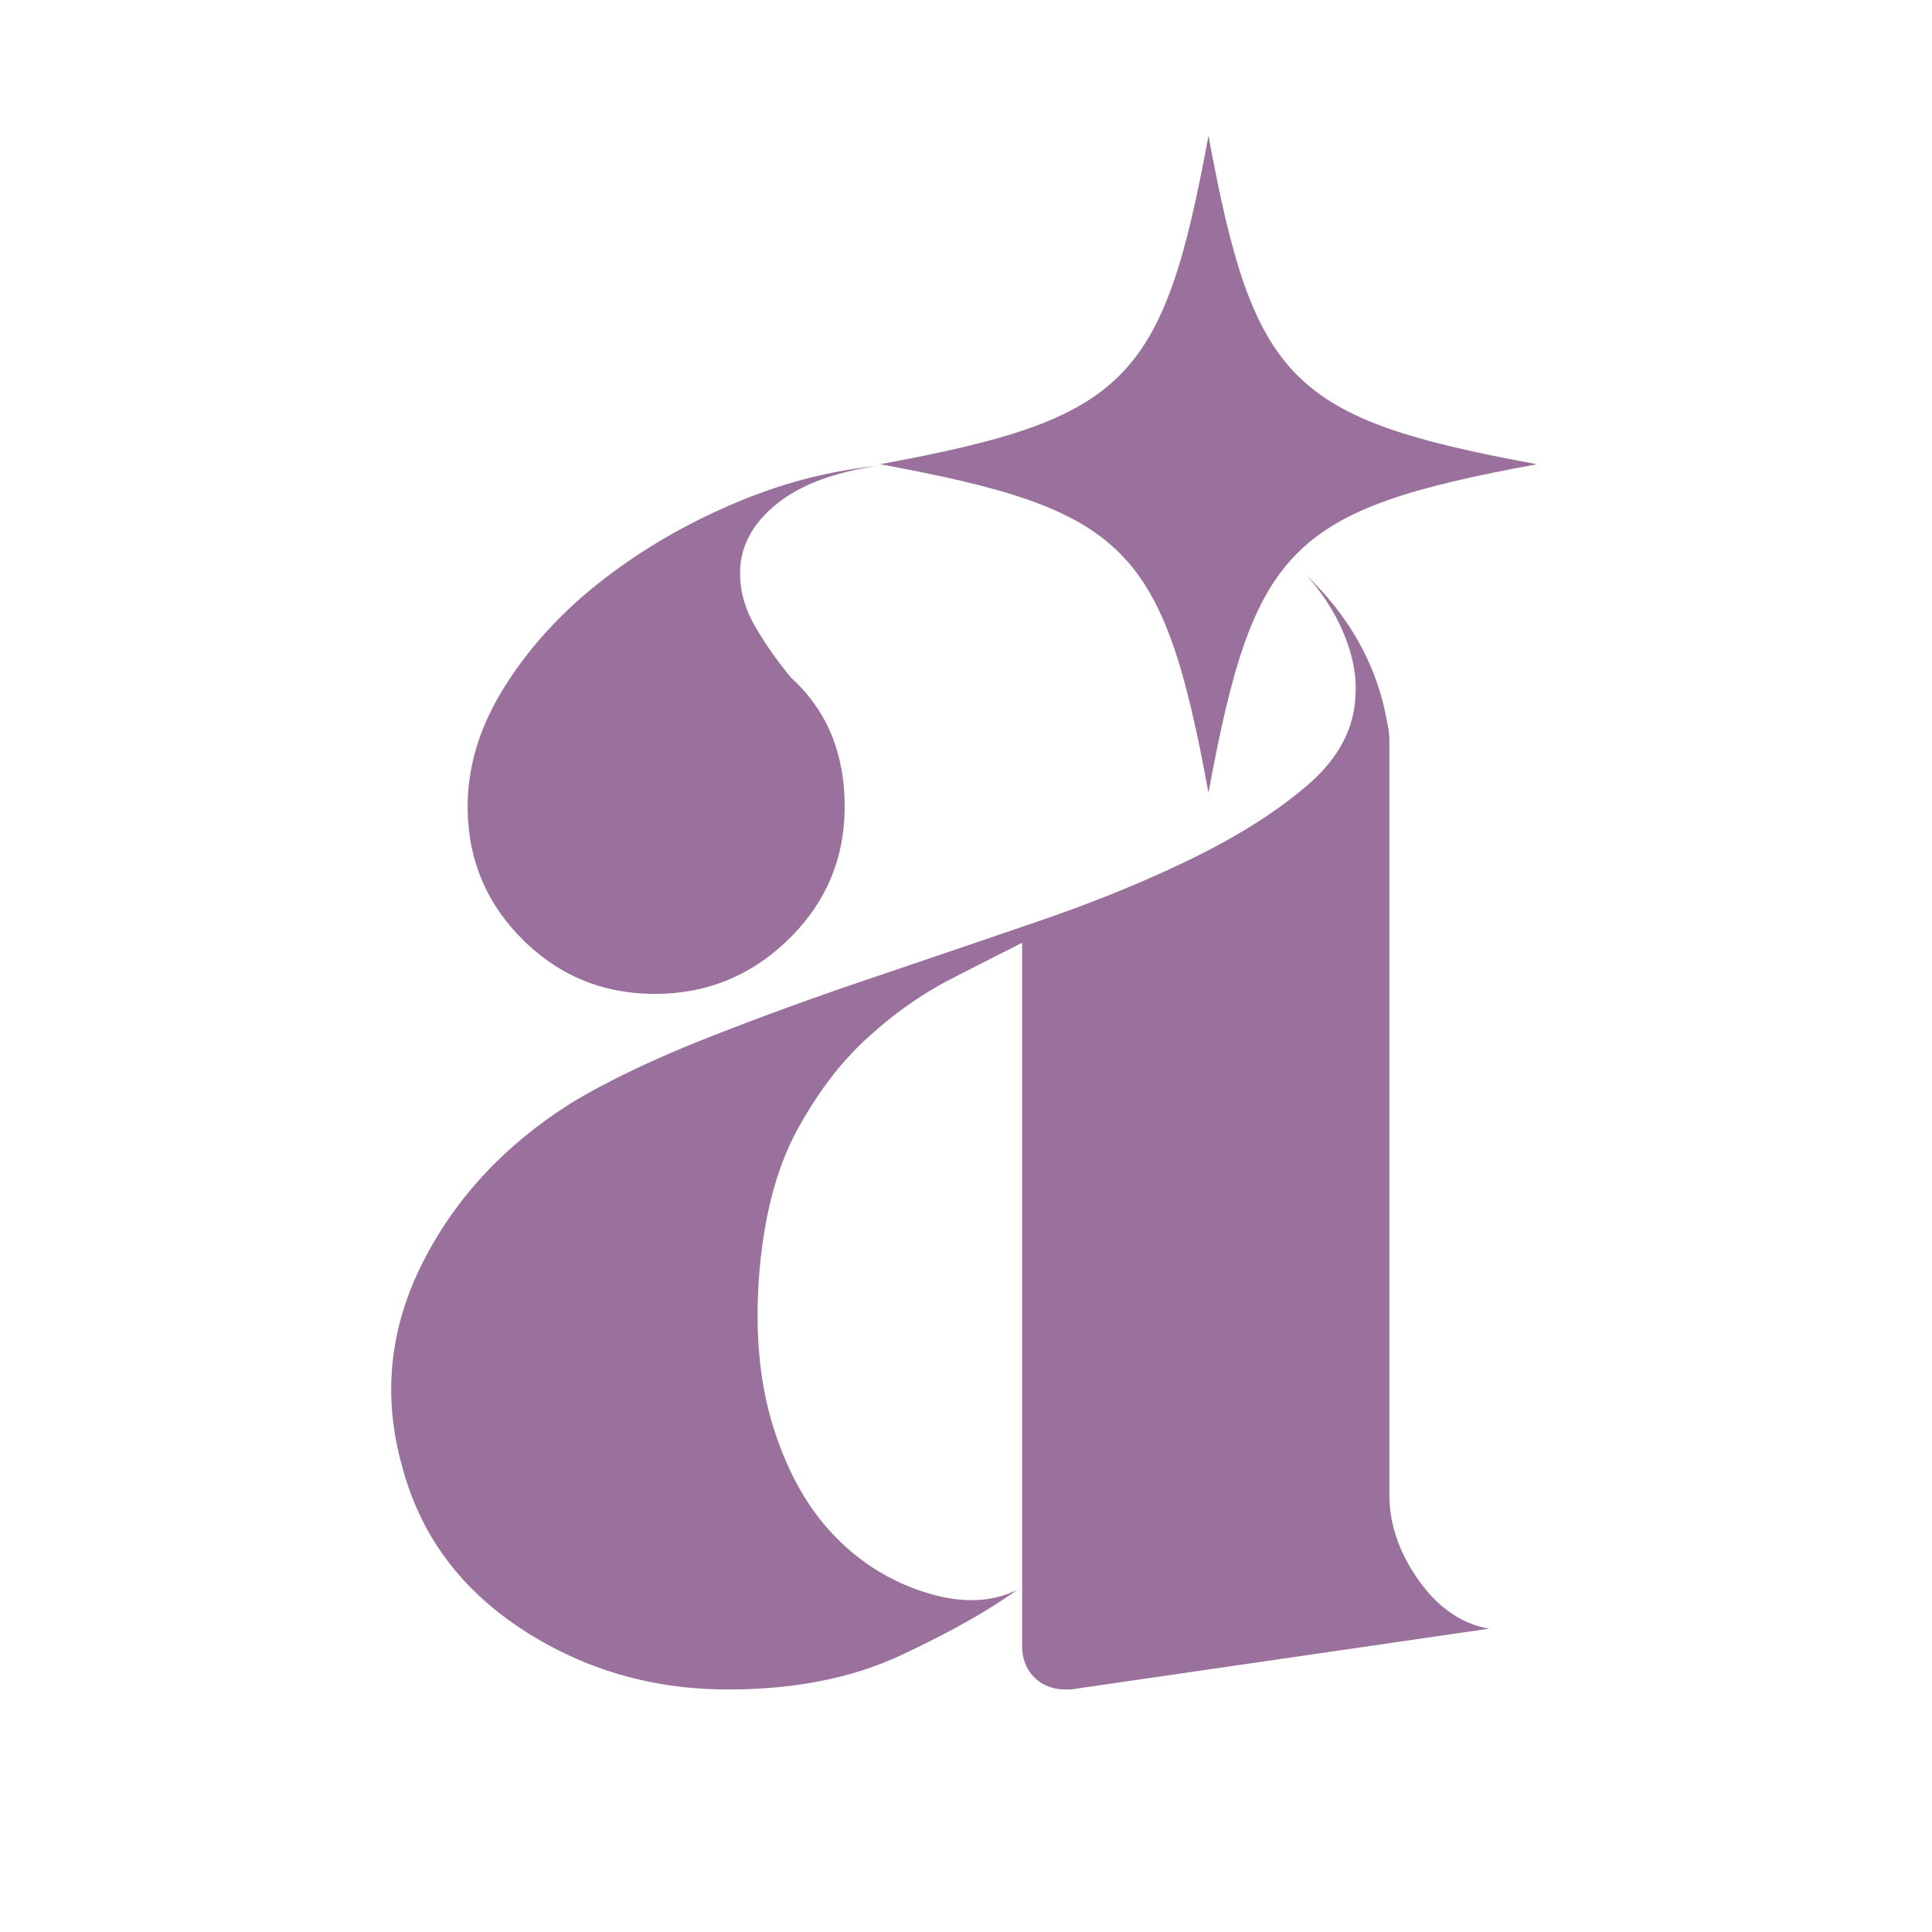
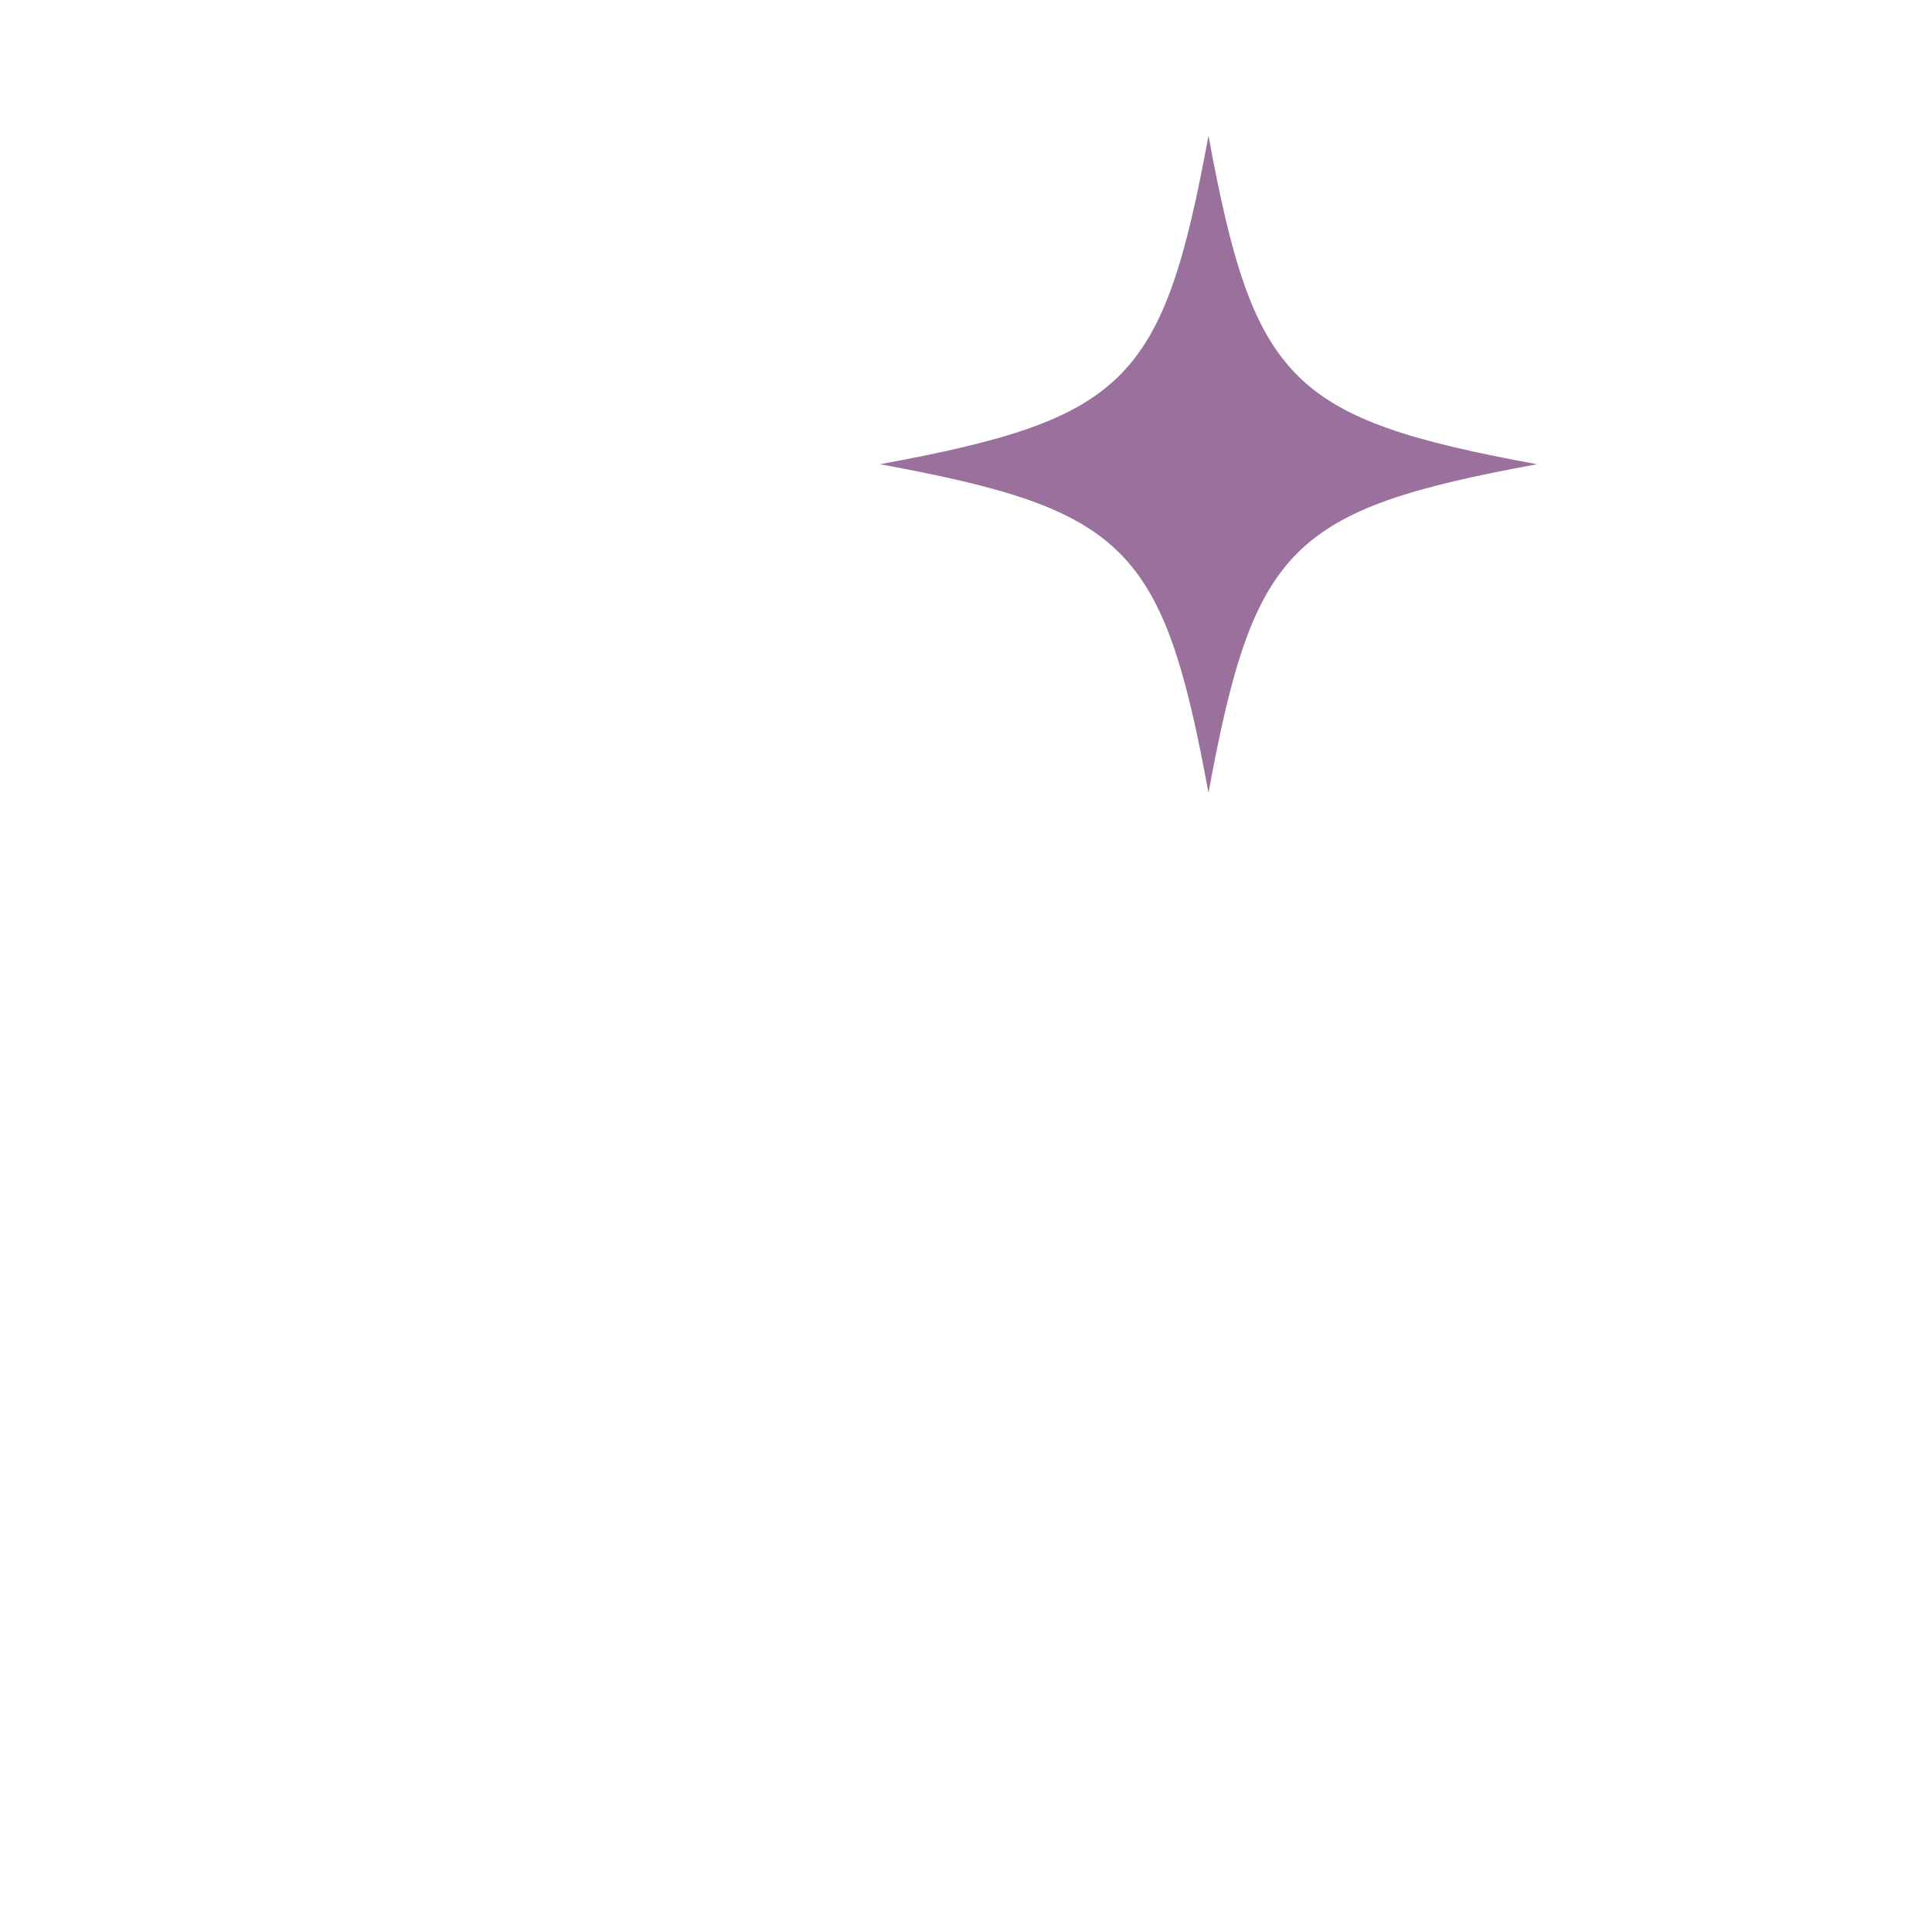
<svg xmlns="http://www.w3.org/2000/svg" data-bbox="75.934 26.34 222.398 301.585" height="500" viewBox="0 0 375 375" width="500" data-type="color">
  <g>
    <defs>
      <clipPath id="410265fd-593e-4adb-a7f3-3c35c3b37f1b">
        <path d="M170.8 26.34h127.583v127.582H170.8Zm0 0" />
      </clipPath>
    </defs>
-     <path d="M127.116 192.91q-15.111.001-25.734-10.61-10.61-10.623-10.61-25.734 0-11.793 7.079-23.125 7.075-11.325 18.406-20.297c7.55-5.976 16.047-11.016 25.484-15.11q14.17-6.139 28.328-7.562c-8.492 1.262-15.015 3.781-19.578 7.563q-6.844 5.66-6.844 13.218 0 5.19 2.829 10.157 2.823 4.955 7.078 10.14 10.39 9.44 10.39 25.016 0 15.111-10.859 25.734-10.863 10.611-25.969 10.61m142.563 97.25q-.002 8.503 5.656 16.531 5.671 8.018 13.703 9.438l-81.203 11.796h-.938q-3.785-.002-6.14-2.359-2.36-2.355-2.36-6.14V183.003a1423 1423 0 0 0-13.921 7.078c-5.512 2.836-10.868 6.609-16.063 11.328q-7.781 7.078-13.687 17.937-5.895 10.862-7.313 27.39-1.407 16.986 2.594 29.97 4.014 12.984 11.578 21 7.546 8.032 17.922 11.343 10.389 3.301 17.953-.484-8.503 6.141-22.672 12.75-14.156 6.61-33.5 6.61-22.189.002-40.14-11.798c-11.961-7.875-19.668-18.414-23.126-31.625q-5.659-20.309 4.016-39.421 9.67-19.123 29.5-31.391 10.39-6.14 25.25-12.031 14.872-5.905 31.625-11.563a9061 9061 0 0 0 33.281-11.328q16.53-5.672 29.985-12.281 13.451-6.61 22.187-14.156 8.732-7.56 9.203-17c.313-3.782-.398-7.797-2.125-12.047q-2.596-6.373-7.312-11.563 12.749 12.269 15.578 28.328.47 1.894.469 3.782v3.765Zm0 0" fill="#9a719d" data-color="1" />
    <g clip-path="url(#410265fd-593e-4adb-a7f3-3c35c3b37f1b)">
      <path d="M298.332 90.105c-47.824 8.805-54.96 15.942-63.766 63.766-8.804-47.824-15.941-54.96-63.765-63.766 47.824-8.804 54.96-15.94 63.765-63.765 8.805 47.824 15.942 54.96 63.766 63.765m0 0" fill="#9a719d" data-color="1" />
    </g>
  </g>
</svg>